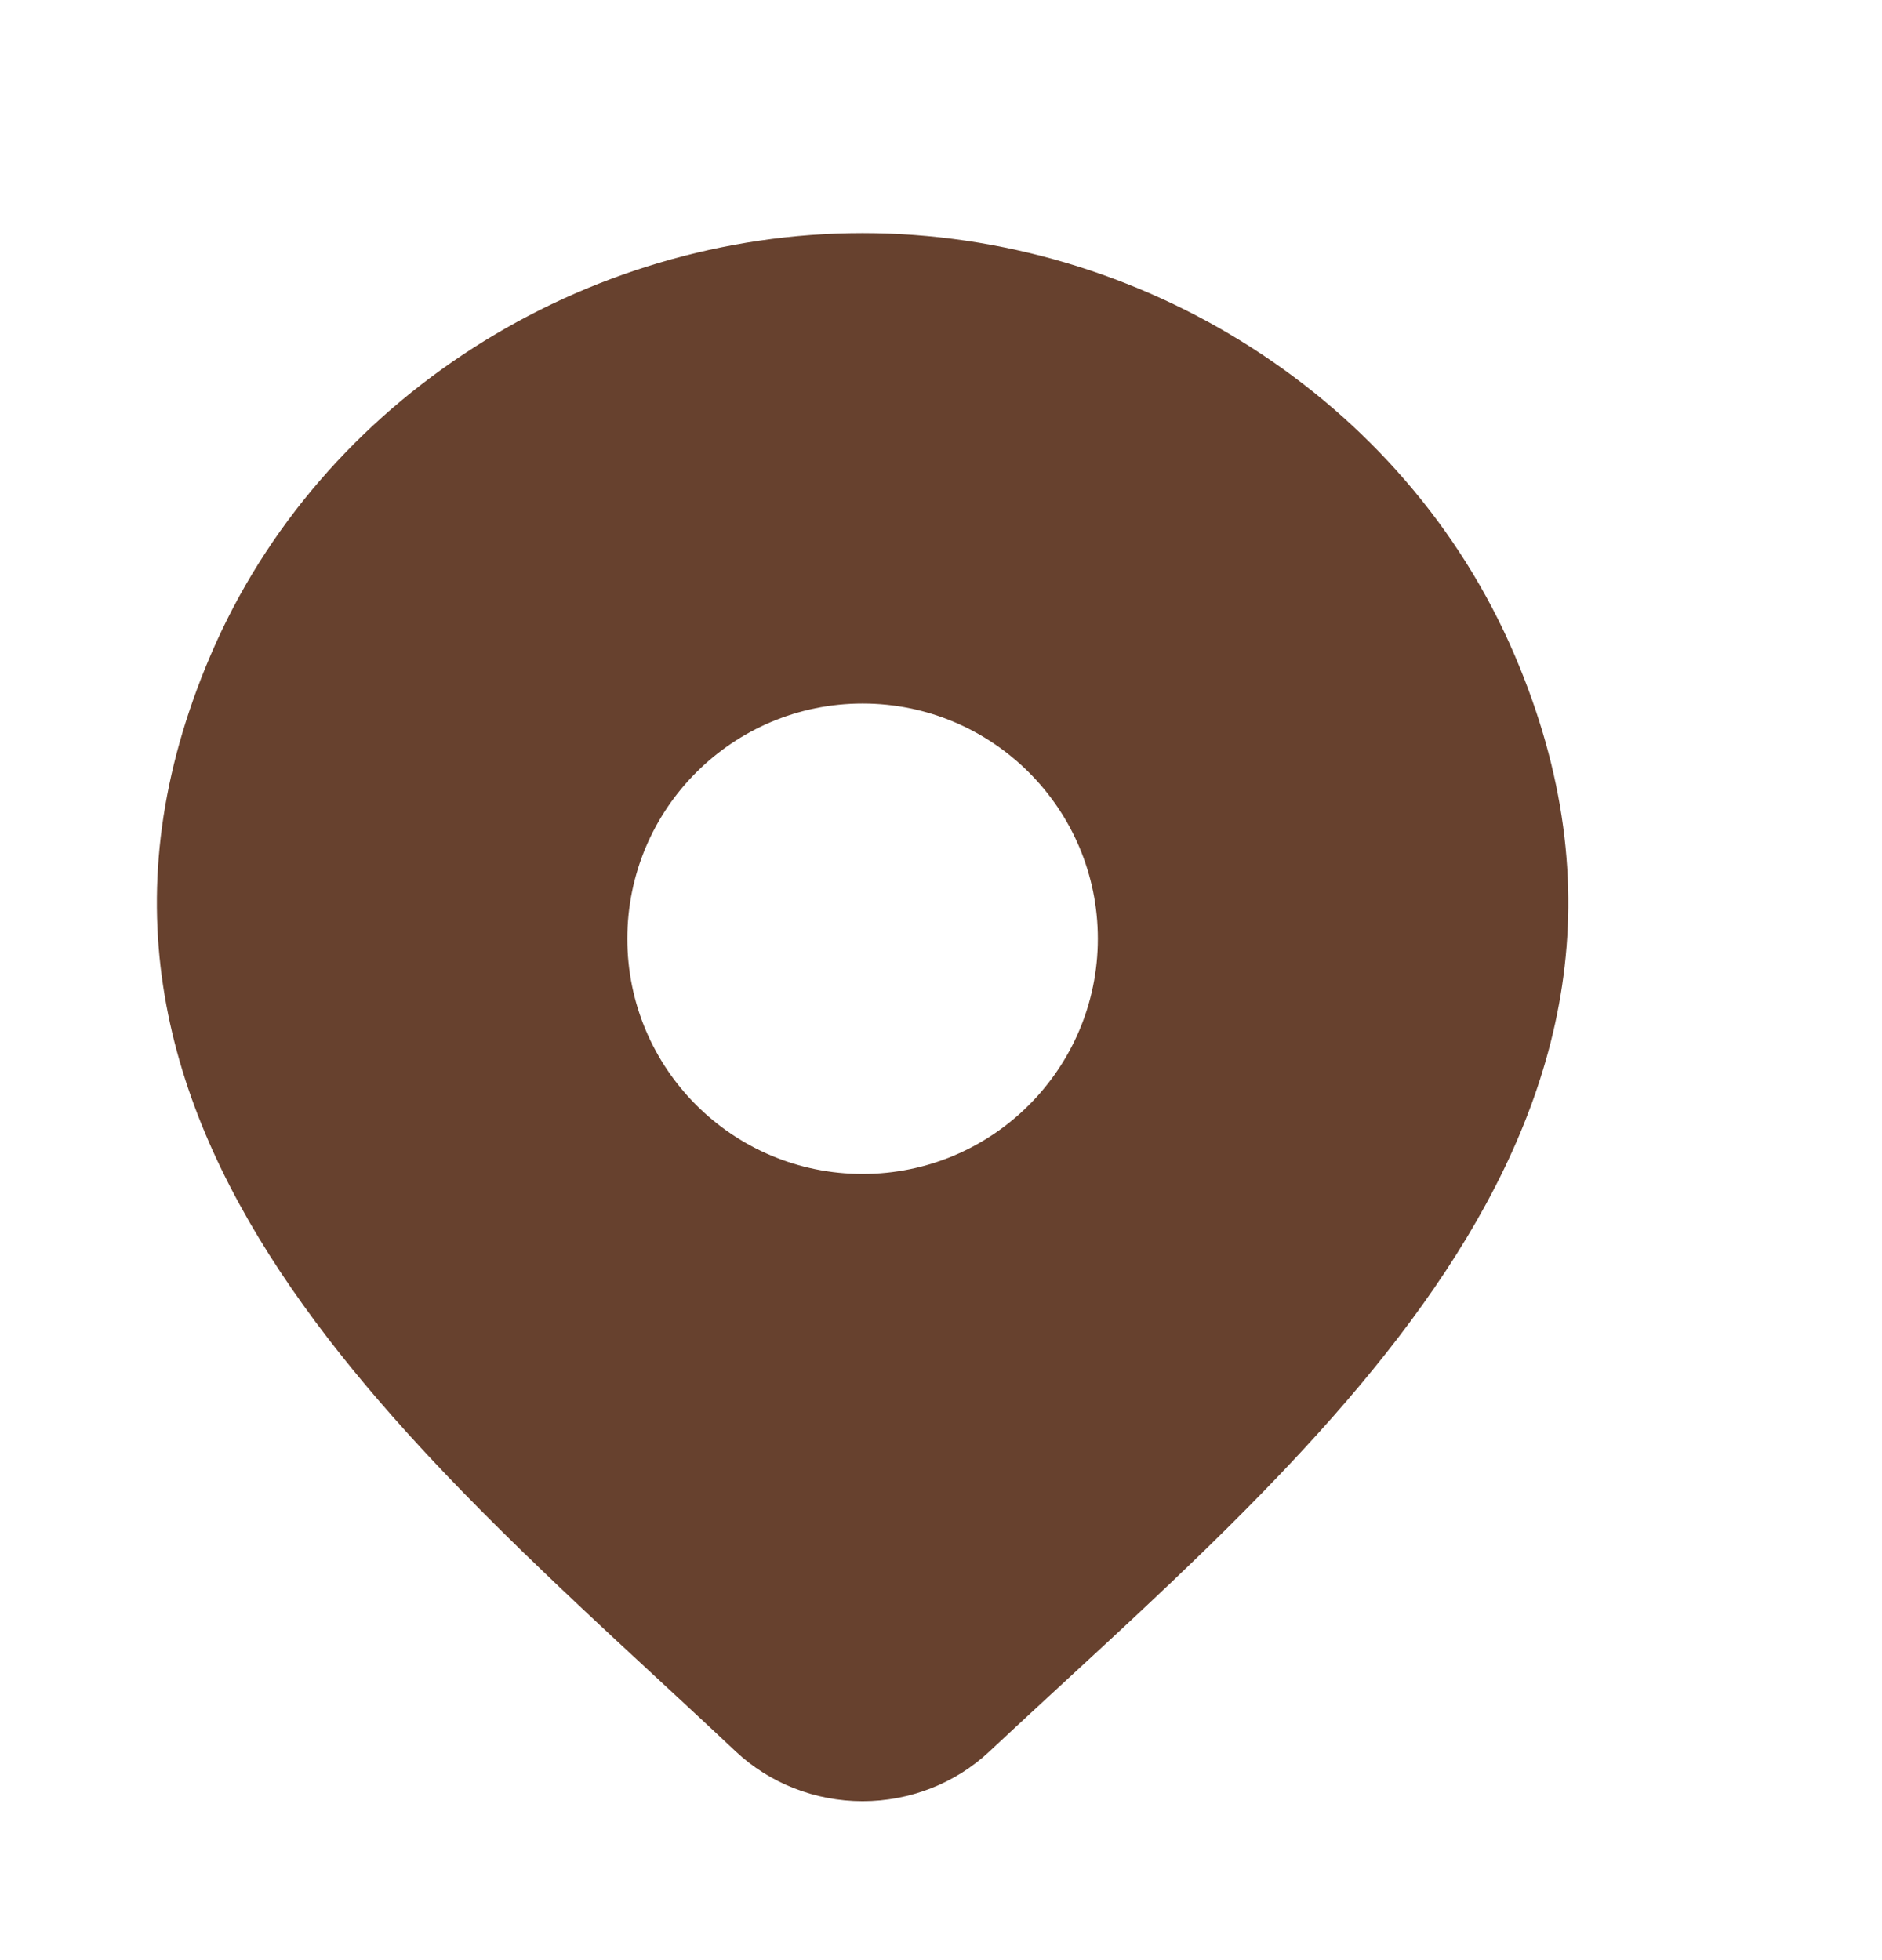
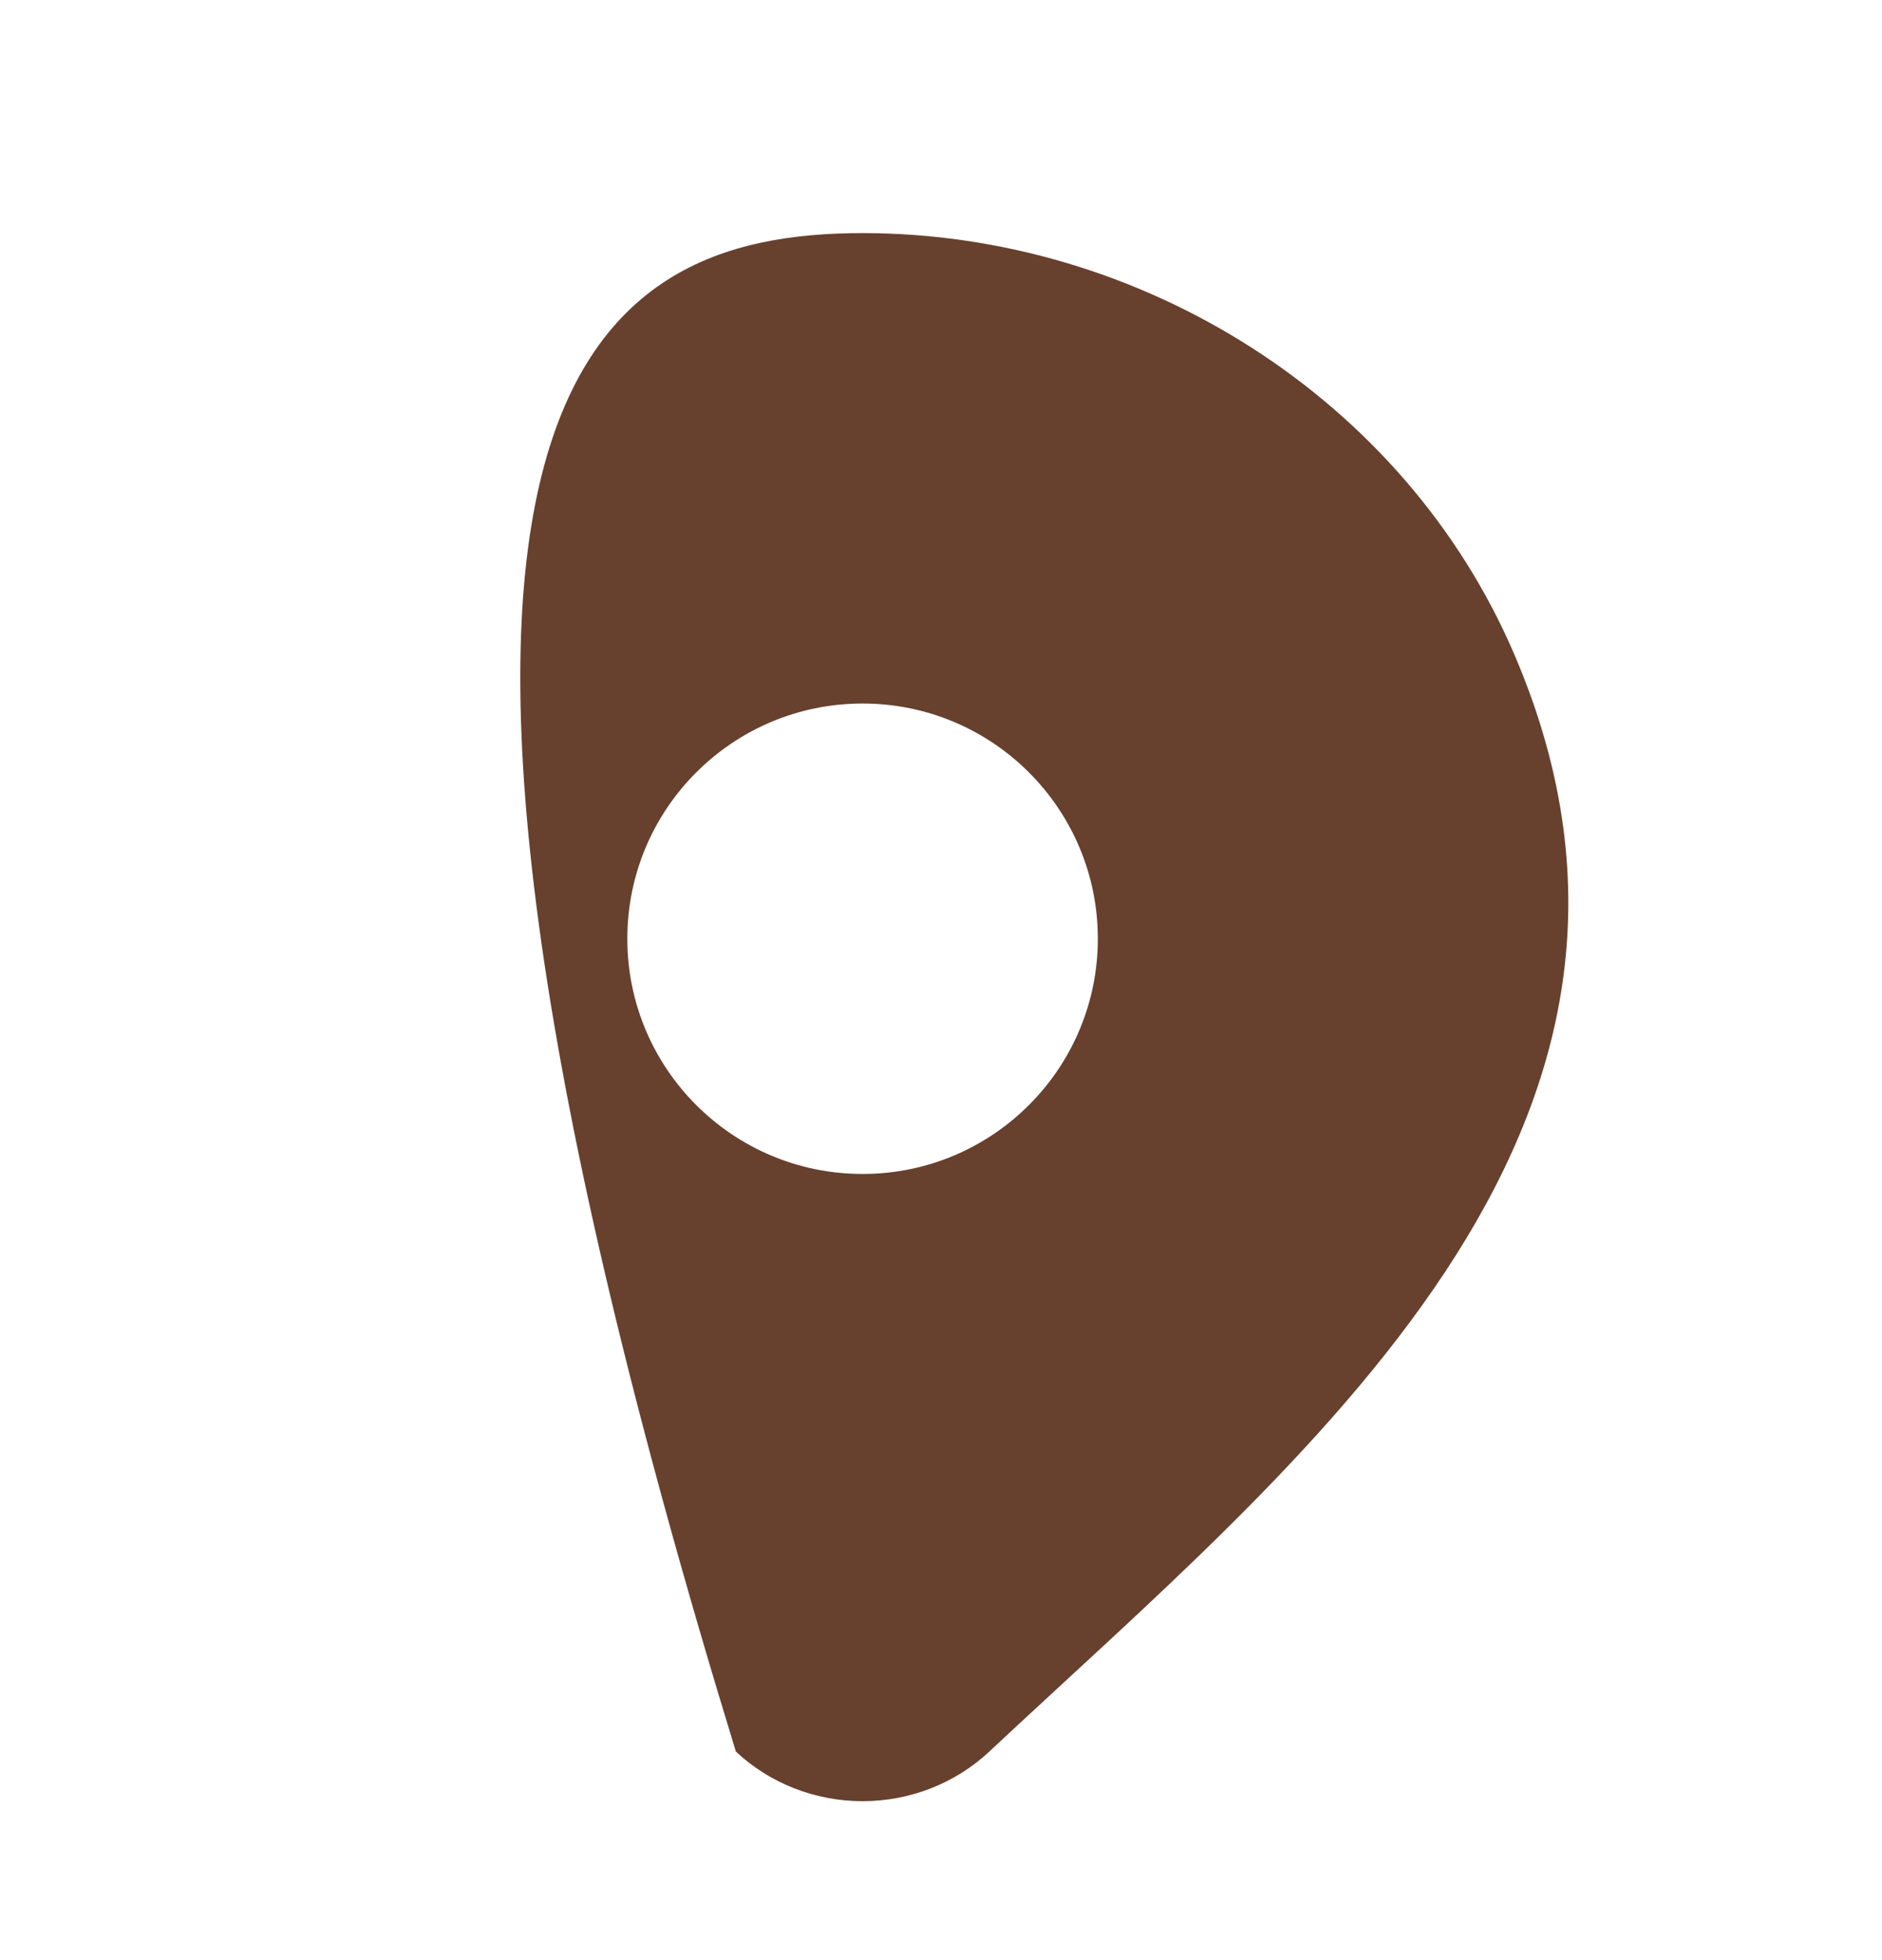
<svg xmlns="http://www.w3.org/2000/svg" width="24" height="25" viewBox="0 0 24 25" fill="none">
-   <path d="M11 2.973C14.542 2.973 17.911 5.073 19.314 8.353C21.906 14.412 16.597 18.612 12.616 22.34C12.183 22.746 11.603 22.973 11 22.973C10.397 22.973 9.817 22.746 9.384 22.34C5.413 18.599 0.091 14.42 2.687 8.353C4.09 5.073 7.458 2.973 11 2.973ZM11 8.973C9.343 8.973 8 10.316 8 11.973C8 13.63 9.343 14.973 11 14.973C12.657 14.973 14 13.63 14 11.973C14 10.316 12.657 8.973 11 8.973Z" fill="#67412E" />
+   <path d="M11 2.973C14.542 2.973 17.911 5.073 19.314 8.353C21.906 14.412 16.597 18.612 12.616 22.34C12.183 22.746 11.603 22.973 11 22.973C10.397 22.973 9.817 22.746 9.384 22.34C4.09 5.073 7.458 2.973 11 2.973ZM11 8.973C9.343 8.973 8 10.316 8 11.973C8 13.63 9.343 14.973 11 14.973C12.657 14.973 14 13.63 14 11.973C14 10.316 12.657 8.973 11 8.973Z" fill="#67412E" />
</svg>